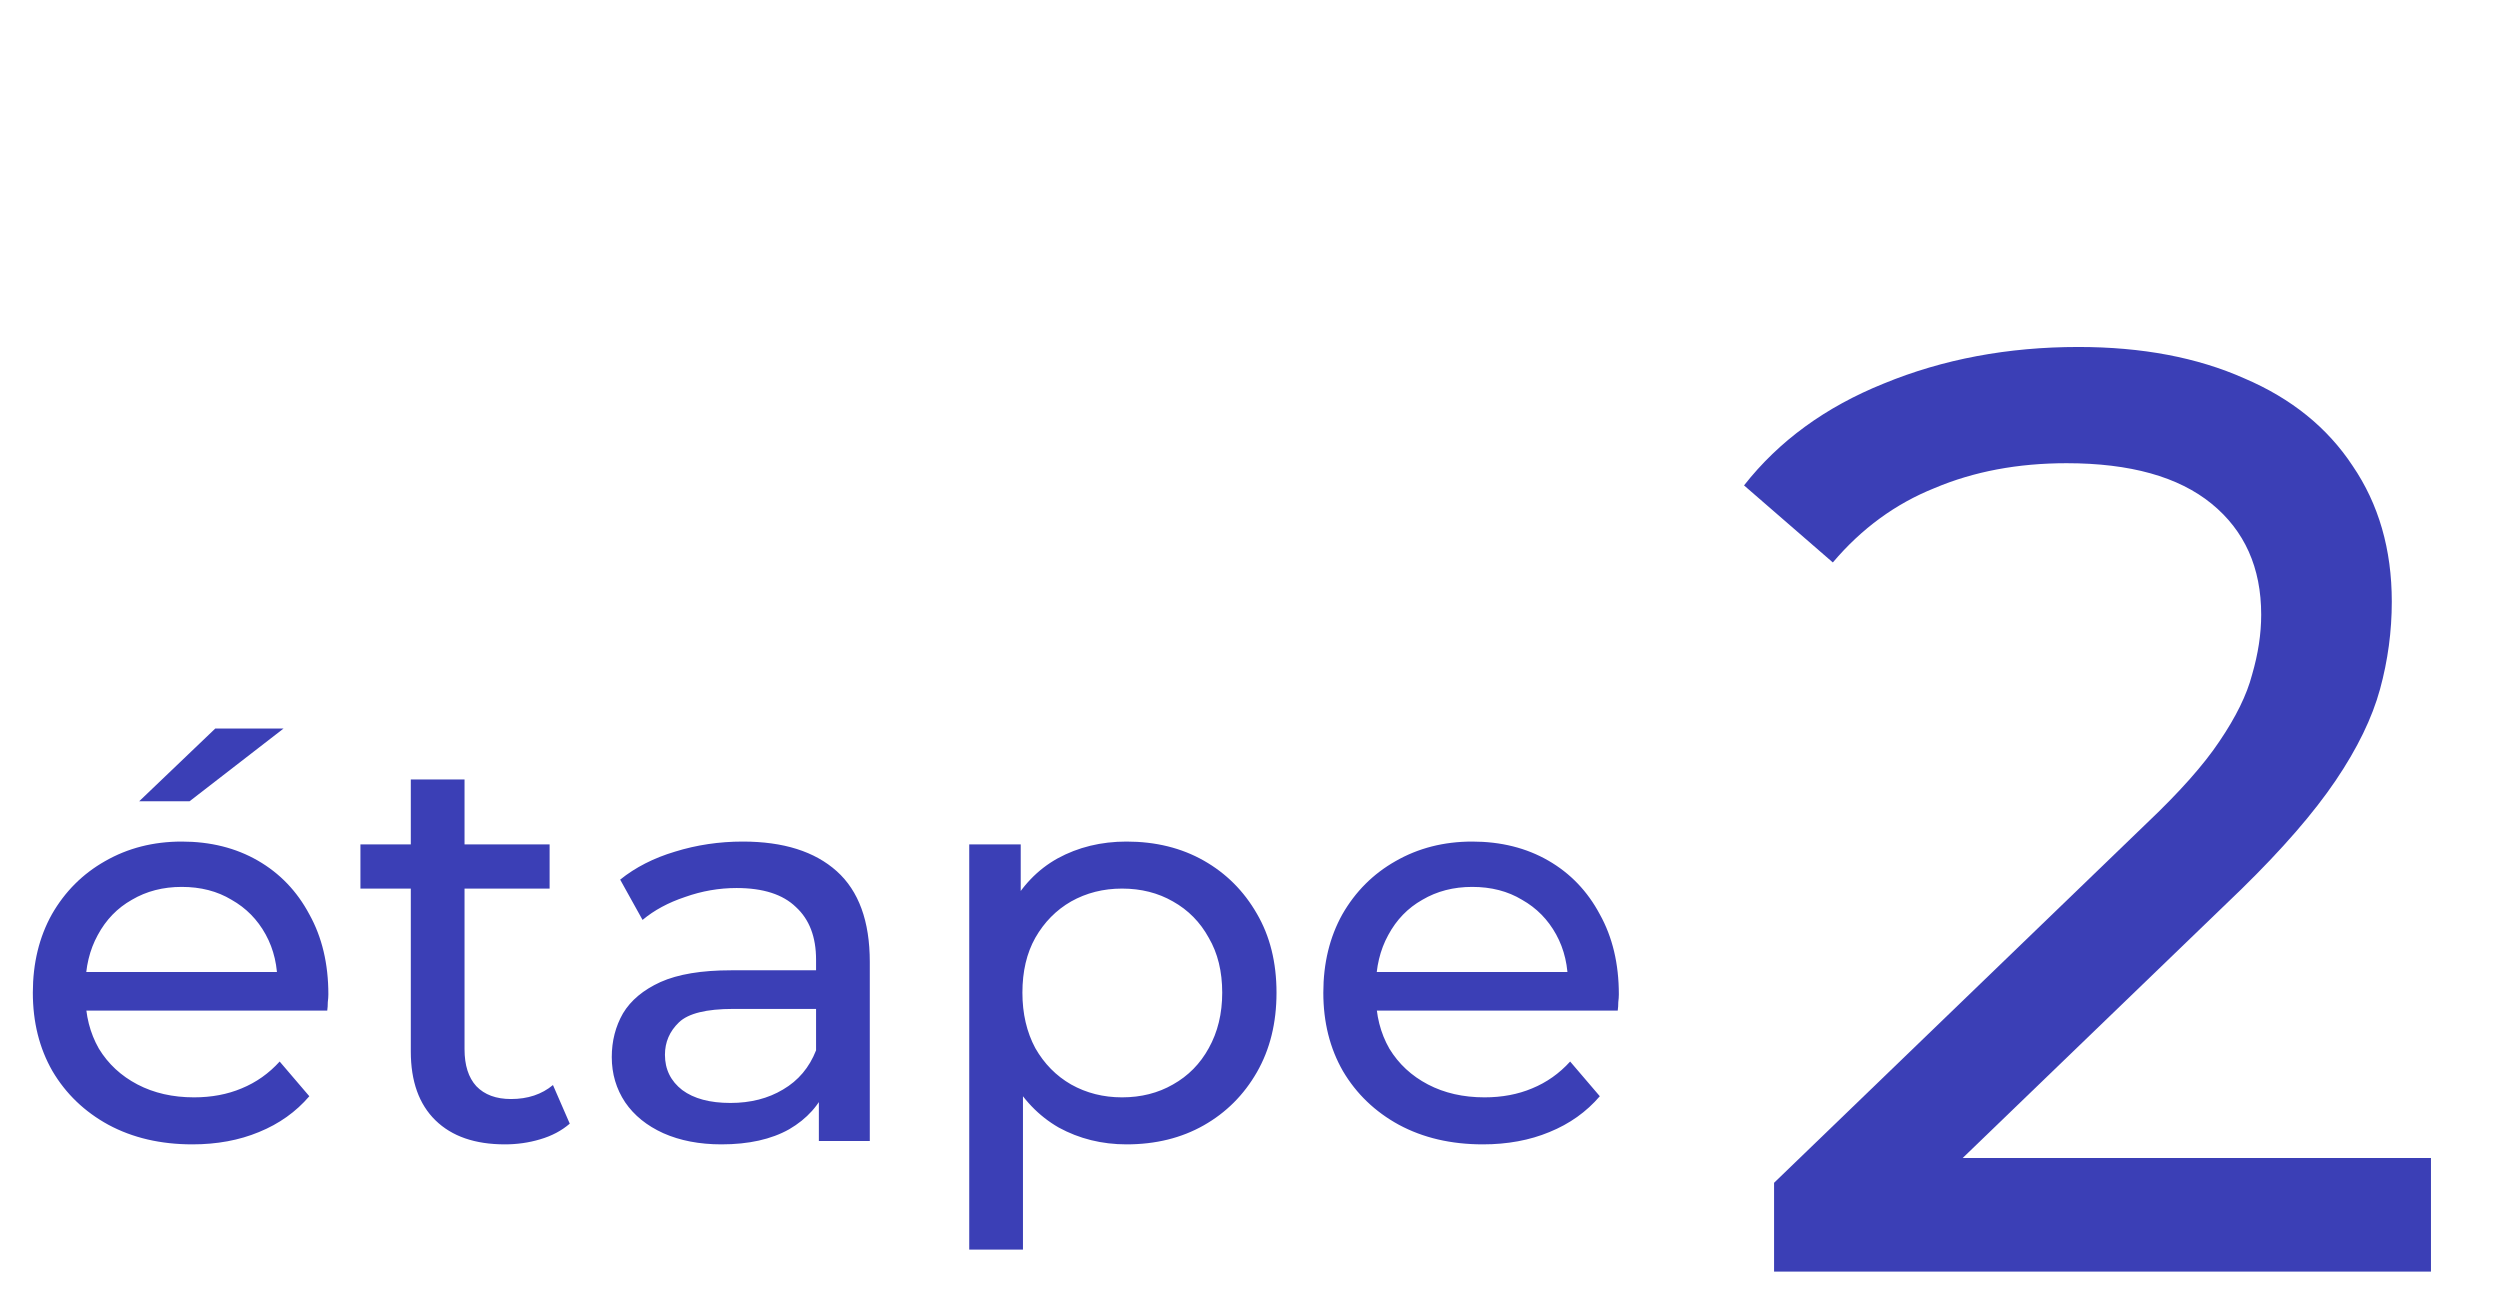
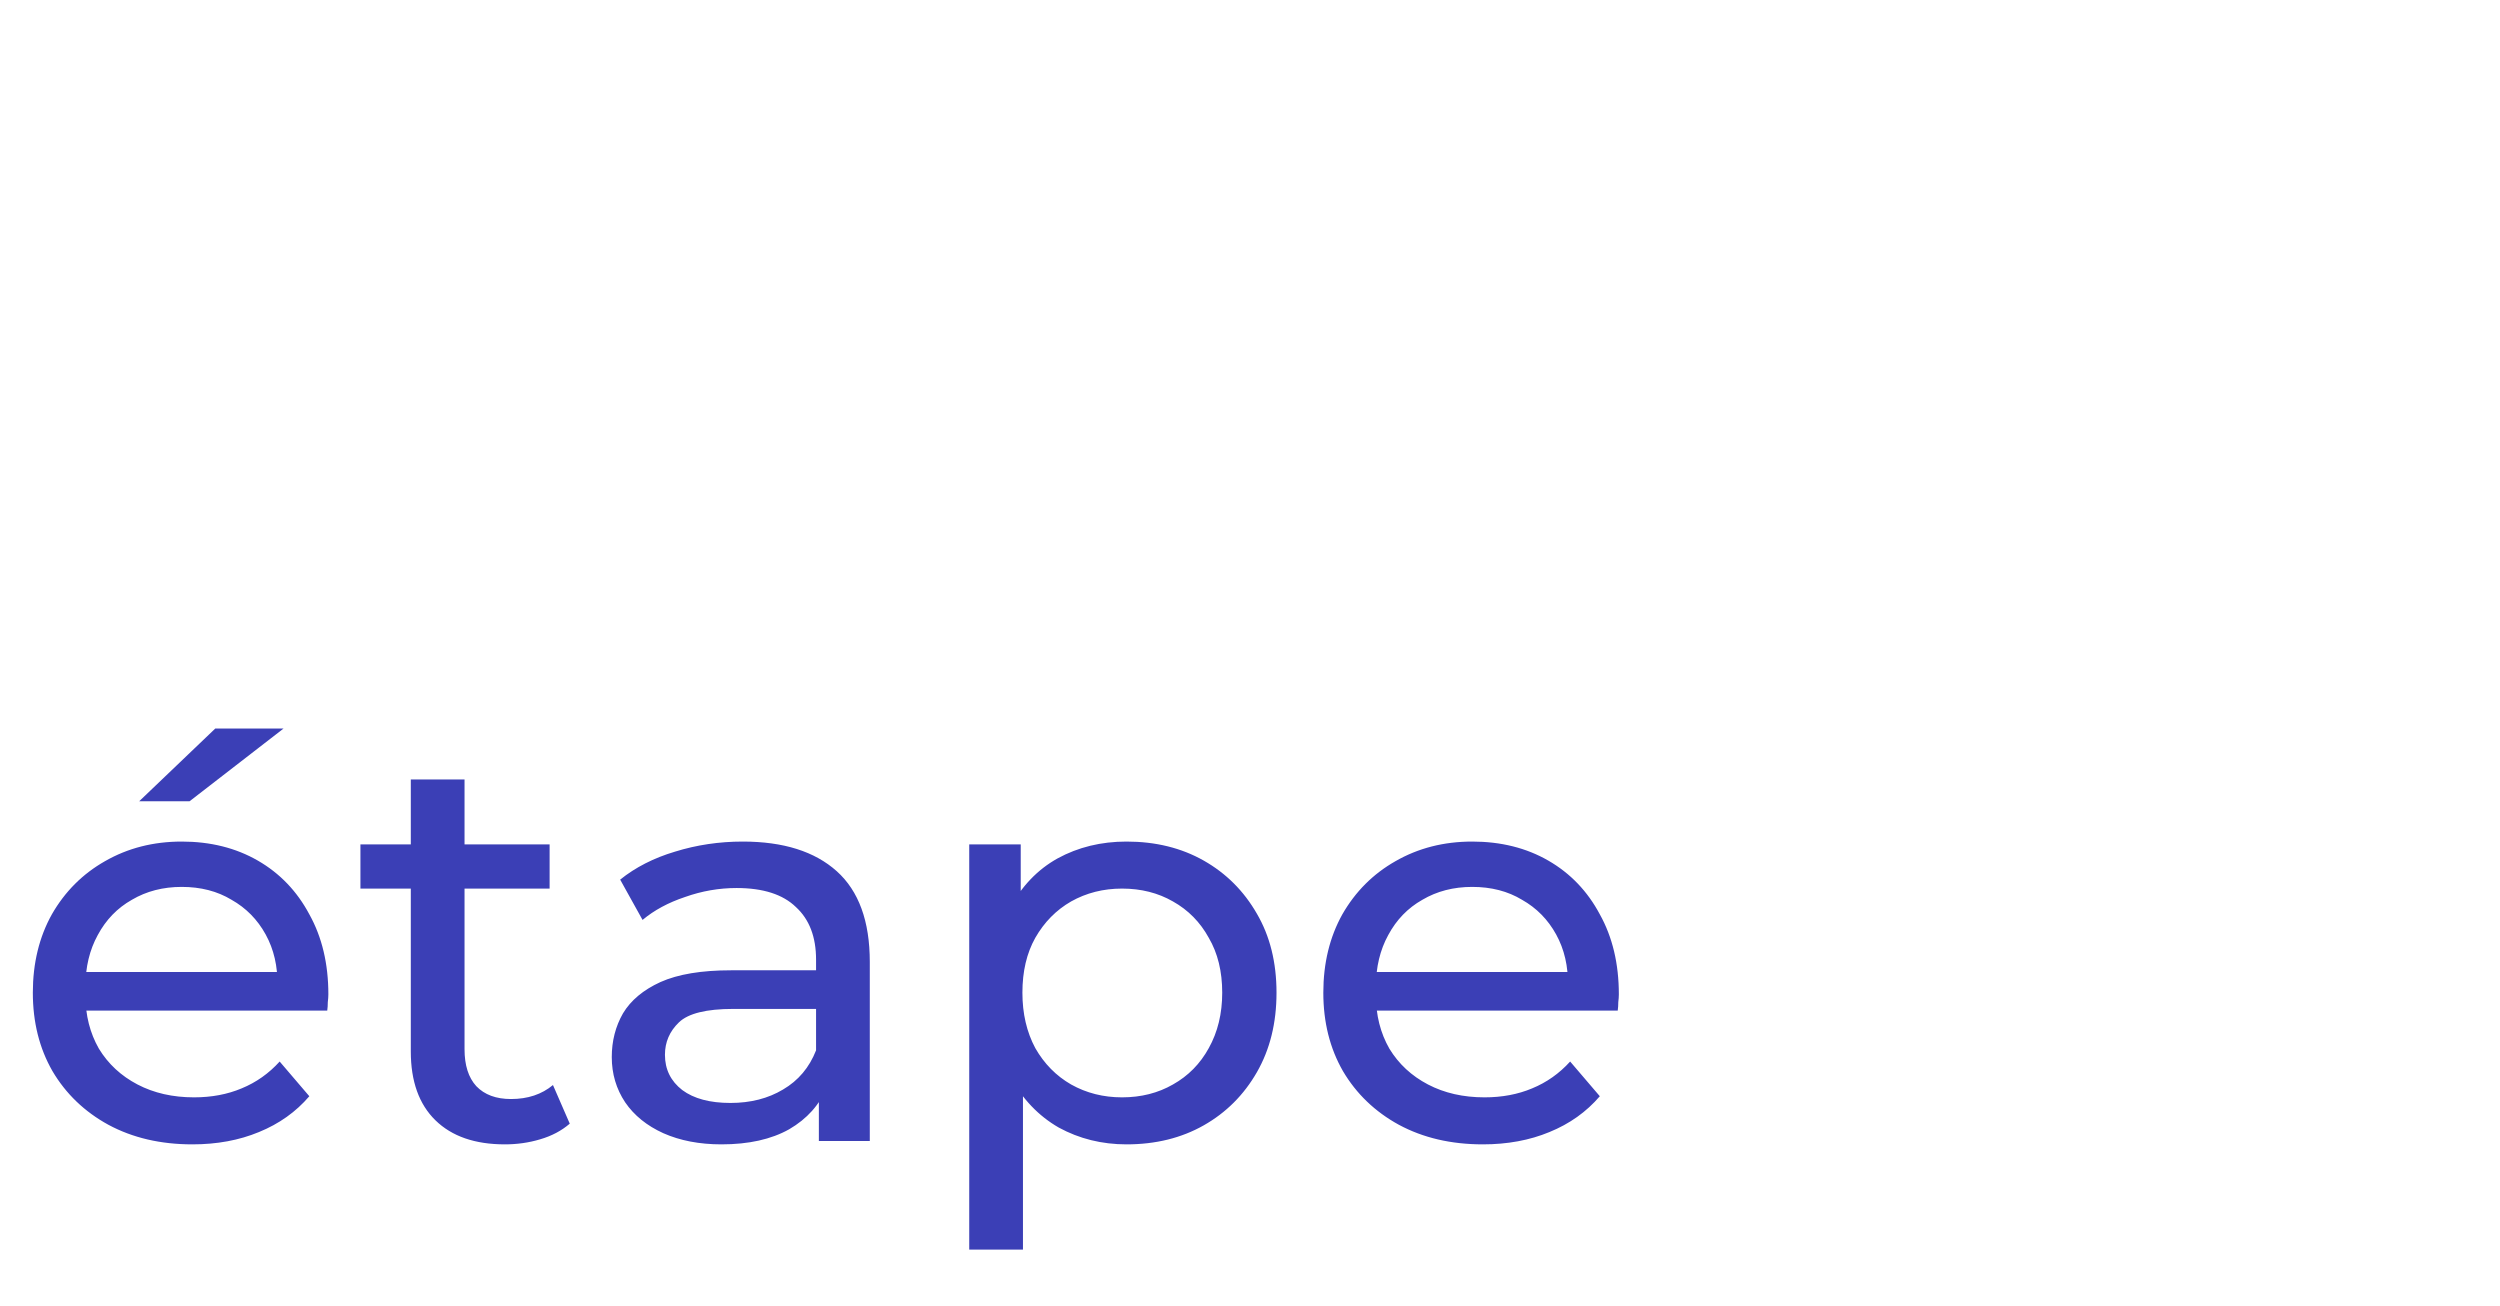
<svg xmlns="http://www.w3.org/2000/svg" width="134" height="70" viewBox="0 0 134 70" fill="none">
  <path d="M10.31 61.338C8.61 61.338 7.11 60.988 5.81 60.288C4.53 59.588 3.53 58.628 2.81 57.408C2.11 56.188 1.76 54.788 1.76 53.208C1.76 51.628 2.1 50.228 2.78 49.008C3.48 47.788 4.43 46.838 5.63 46.158C6.85 45.458 8.22 45.108 9.74 45.108C11.28 45.108 12.64 45.448 13.82 46.128C15 46.808 15.92 47.768 16.58 49.008C17.26 50.228 17.6 51.658 17.6 53.298C17.6 53.418 17.59 53.558 17.57 53.718C17.57 53.878 17.56 54.028 17.54 54.168H4.01V52.098H16.04L14.87 52.818C14.89 51.798 14.68 50.888 14.24 50.088C13.8 49.288 13.19 48.668 12.41 48.228C11.65 47.768 10.76 47.538 9.74 47.538C8.74 47.538 7.85 47.768 7.07 48.228C6.29 48.668 5.68 49.298 5.24 50.118C4.8 50.918 4.58 51.838 4.58 52.878V53.358C4.58 54.418 4.82 55.368 5.3 56.208C5.8 57.028 6.49 57.668 7.37 58.128C8.25 58.588 9.26 58.818 10.4 58.818C11.34 58.818 12.19 58.658 12.95 58.338C13.73 58.018 14.41 57.538 14.99 56.898L16.58 58.758C15.86 59.598 14.96 60.238 13.88 60.678C12.82 61.118 11.63 61.338 10.31 61.338ZM7.46 42.948L11.54 39.048H15.2L10.16 42.948H7.46ZM27.059 61.338C25.459 61.338 24.219 60.908 23.339 60.048C22.459 59.188 22.019 57.958 22.019 56.358V41.778H24.899V56.238C24.899 57.098 25.109 57.758 25.529 58.218C25.969 58.678 26.589 58.908 27.389 58.908C28.289 58.908 29.039 58.658 29.639 58.158L30.539 60.228C30.099 60.608 29.569 60.888 28.949 61.068C28.349 61.248 27.719 61.338 27.059 61.338ZM19.319 47.628V45.258H29.459V47.628H19.319ZM43.891 61.158V57.798L43.741 57.168V51.438C43.741 50.218 43.381 49.278 42.661 48.618C41.961 47.938 40.901 47.598 39.481 47.598C38.541 47.598 37.621 47.758 36.721 48.078C35.821 48.378 35.061 48.788 34.441 49.308L33.241 47.148C34.061 46.488 35.041 45.988 36.181 45.648C37.341 45.288 38.551 45.108 39.811 45.108C41.991 45.108 43.671 45.638 44.851 46.698C46.031 47.758 46.621 49.378 46.621 51.558V61.158H43.891ZM38.671 61.338C37.491 61.338 36.451 61.138 35.551 60.738C34.671 60.338 33.991 59.788 33.511 59.088C33.031 58.368 32.791 57.558 32.791 56.658C32.791 55.798 32.991 55.018 33.391 54.318C33.811 53.618 34.481 53.058 35.401 52.638C36.341 52.218 37.601 52.008 39.181 52.008H44.221V54.078H39.301C37.861 54.078 36.891 54.318 36.391 54.798C35.891 55.278 35.641 55.858 35.641 56.538C35.641 57.318 35.951 57.948 36.571 58.428C37.191 58.888 38.051 59.118 39.151 59.118C40.231 59.118 41.171 58.878 41.971 58.398C42.791 57.918 43.381 57.218 43.741 56.298L44.311 58.278C43.931 59.218 43.261 59.968 42.301 60.528C41.341 61.068 40.131 61.338 38.671 61.338ZM60.381 61.338C59.061 61.338 57.851 61.038 56.751 60.438C55.671 59.818 54.801 58.908 54.141 57.708C53.501 56.508 53.181 55.008 53.181 53.208C53.181 51.408 53.491 49.908 54.111 48.708C54.751 47.508 55.611 46.608 56.691 46.008C57.791 45.408 59.021 45.108 60.381 45.108C61.941 45.108 63.321 45.448 64.521 46.128C65.721 46.808 66.671 47.758 67.371 48.978C68.071 50.178 68.421 51.588 68.421 53.208C68.421 54.828 68.071 56.248 67.371 57.468C66.671 58.688 65.721 59.638 64.521 60.318C63.321 60.998 61.941 61.338 60.381 61.338ZM51.951 66.978V45.258H54.711V49.548L54.531 53.238L54.831 56.928V66.978H51.951ZM60.141 58.818C61.161 58.818 62.071 58.588 62.871 58.128C63.691 57.668 64.331 57.018 64.791 56.178C65.271 55.318 65.511 54.328 65.511 53.208C65.511 52.068 65.271 51.088 64.791 50.268C64.331 49.428 63.691 48.778 62.871 48.318C62.071 47.858 61.161 47.628 60.141 47.628C59.141 47.628 58.231 47.858 57.411 48.318C56.611 48.778 55.971 49.428 55.491 50.268C55.031 51.088 54.801 52.068 54.801 53.208C54.801 54.328 55.031 55.318 55.491 56.178C55.971 57.018 56.611 57.668 57.411 58.128C58.231 58.588 59.141 58.818 60.141 58.818ZM79.48 61.338C77.78 61.338 76.28 60.988 74.98 60.288C73.7 59.588 72.7 58.628 71.98 57.408C71.28 56.188 70.93 54.788 70.93 53.208C70.93 51.628 71.27 50.228 71.95 49.008C72.65 47.788 73.6 46.838 74.8 46.158C76.02 45.458 77.39 45.108 78.91 45.108C80.45 45.108 81.81 45.448 82.99 46.128C84.17 46.808 85.09 47.768 85.75 49.008C86.43 50.228 86.77 51.658 86.77 53.298C86.77 53.418 86.76 53.558 86.74 53.718C86.74 53.878 86.73 54.028 86.71 54.168H73.18V52.098H85.21L84.04 52.818C84.06 51.798 83.85 50.888 83.41 50.088C82.97 49.288 82.36 48.668 81.58 48.228C80.82 47.768 79.93 47.538 78.91 47.538C77.91 47.538 77.02 47.768 76.24 48.228C75.46 48.668 74.85 49.298 74.41 50.118C73.97 50.918 73.75 51.838 73.75 52.878V53.358C73.75 54.418 73.99 55.368 74.47 56.208C74.97 57.028 75.66 57.668 76.54 58.128C77.42 58.588 78.43 58.818 79.57 58.818C80.51 58.818 81.36 58.658 82.12 58.338C82.9 58.018 83.58 57.538 84.16 56.898L85.75 58.758C85.03 59.598 84.13 60.238 83.05 60.678C81.99 61.118 80.8 61.338 79.48 61.338Z" fill="#3B3FB6" />
-   <path d="M95.09 68.158V63.398L115.04 44.148C116.813 42.468 118.12 40.998 118.96 39.738C119.847 38.431 120.43 37.242 120.71 36.168C121.037 35.048 121.2 33.975 121.2 32.948C121.2 30.428 120.313 28.445 118.54 26.998C116.767 25.552 114.177 24.828 110.77 24.828C108.157 24.828 105.8 25.271 103.7 26.158C101.6 26.998 99.78 28.328 98.24 30.148L93.48 26.018C95.347 23.638 97.843 21.818 100.97 20.558C104.143 19.252 107.62 18.598 111.4 18.598C114.807 18.598 117.77 19.158 120.29 20.278C122.81 21.352 124.747 22.915 126.1 24.968C127.5 27.021 128.2 29.448 128.2 32.248C128.2 33.835 127.99 35.398 127.57 36.938C127.15 38.478 126.357 40.111 125.19 41.838C124.023 43.565 122.343 45.502 120.15 47.648L102.37 64.798L100.69 62.068H130.3V68.158H95.09Z" fill="#3B3FB6" />
</svg>